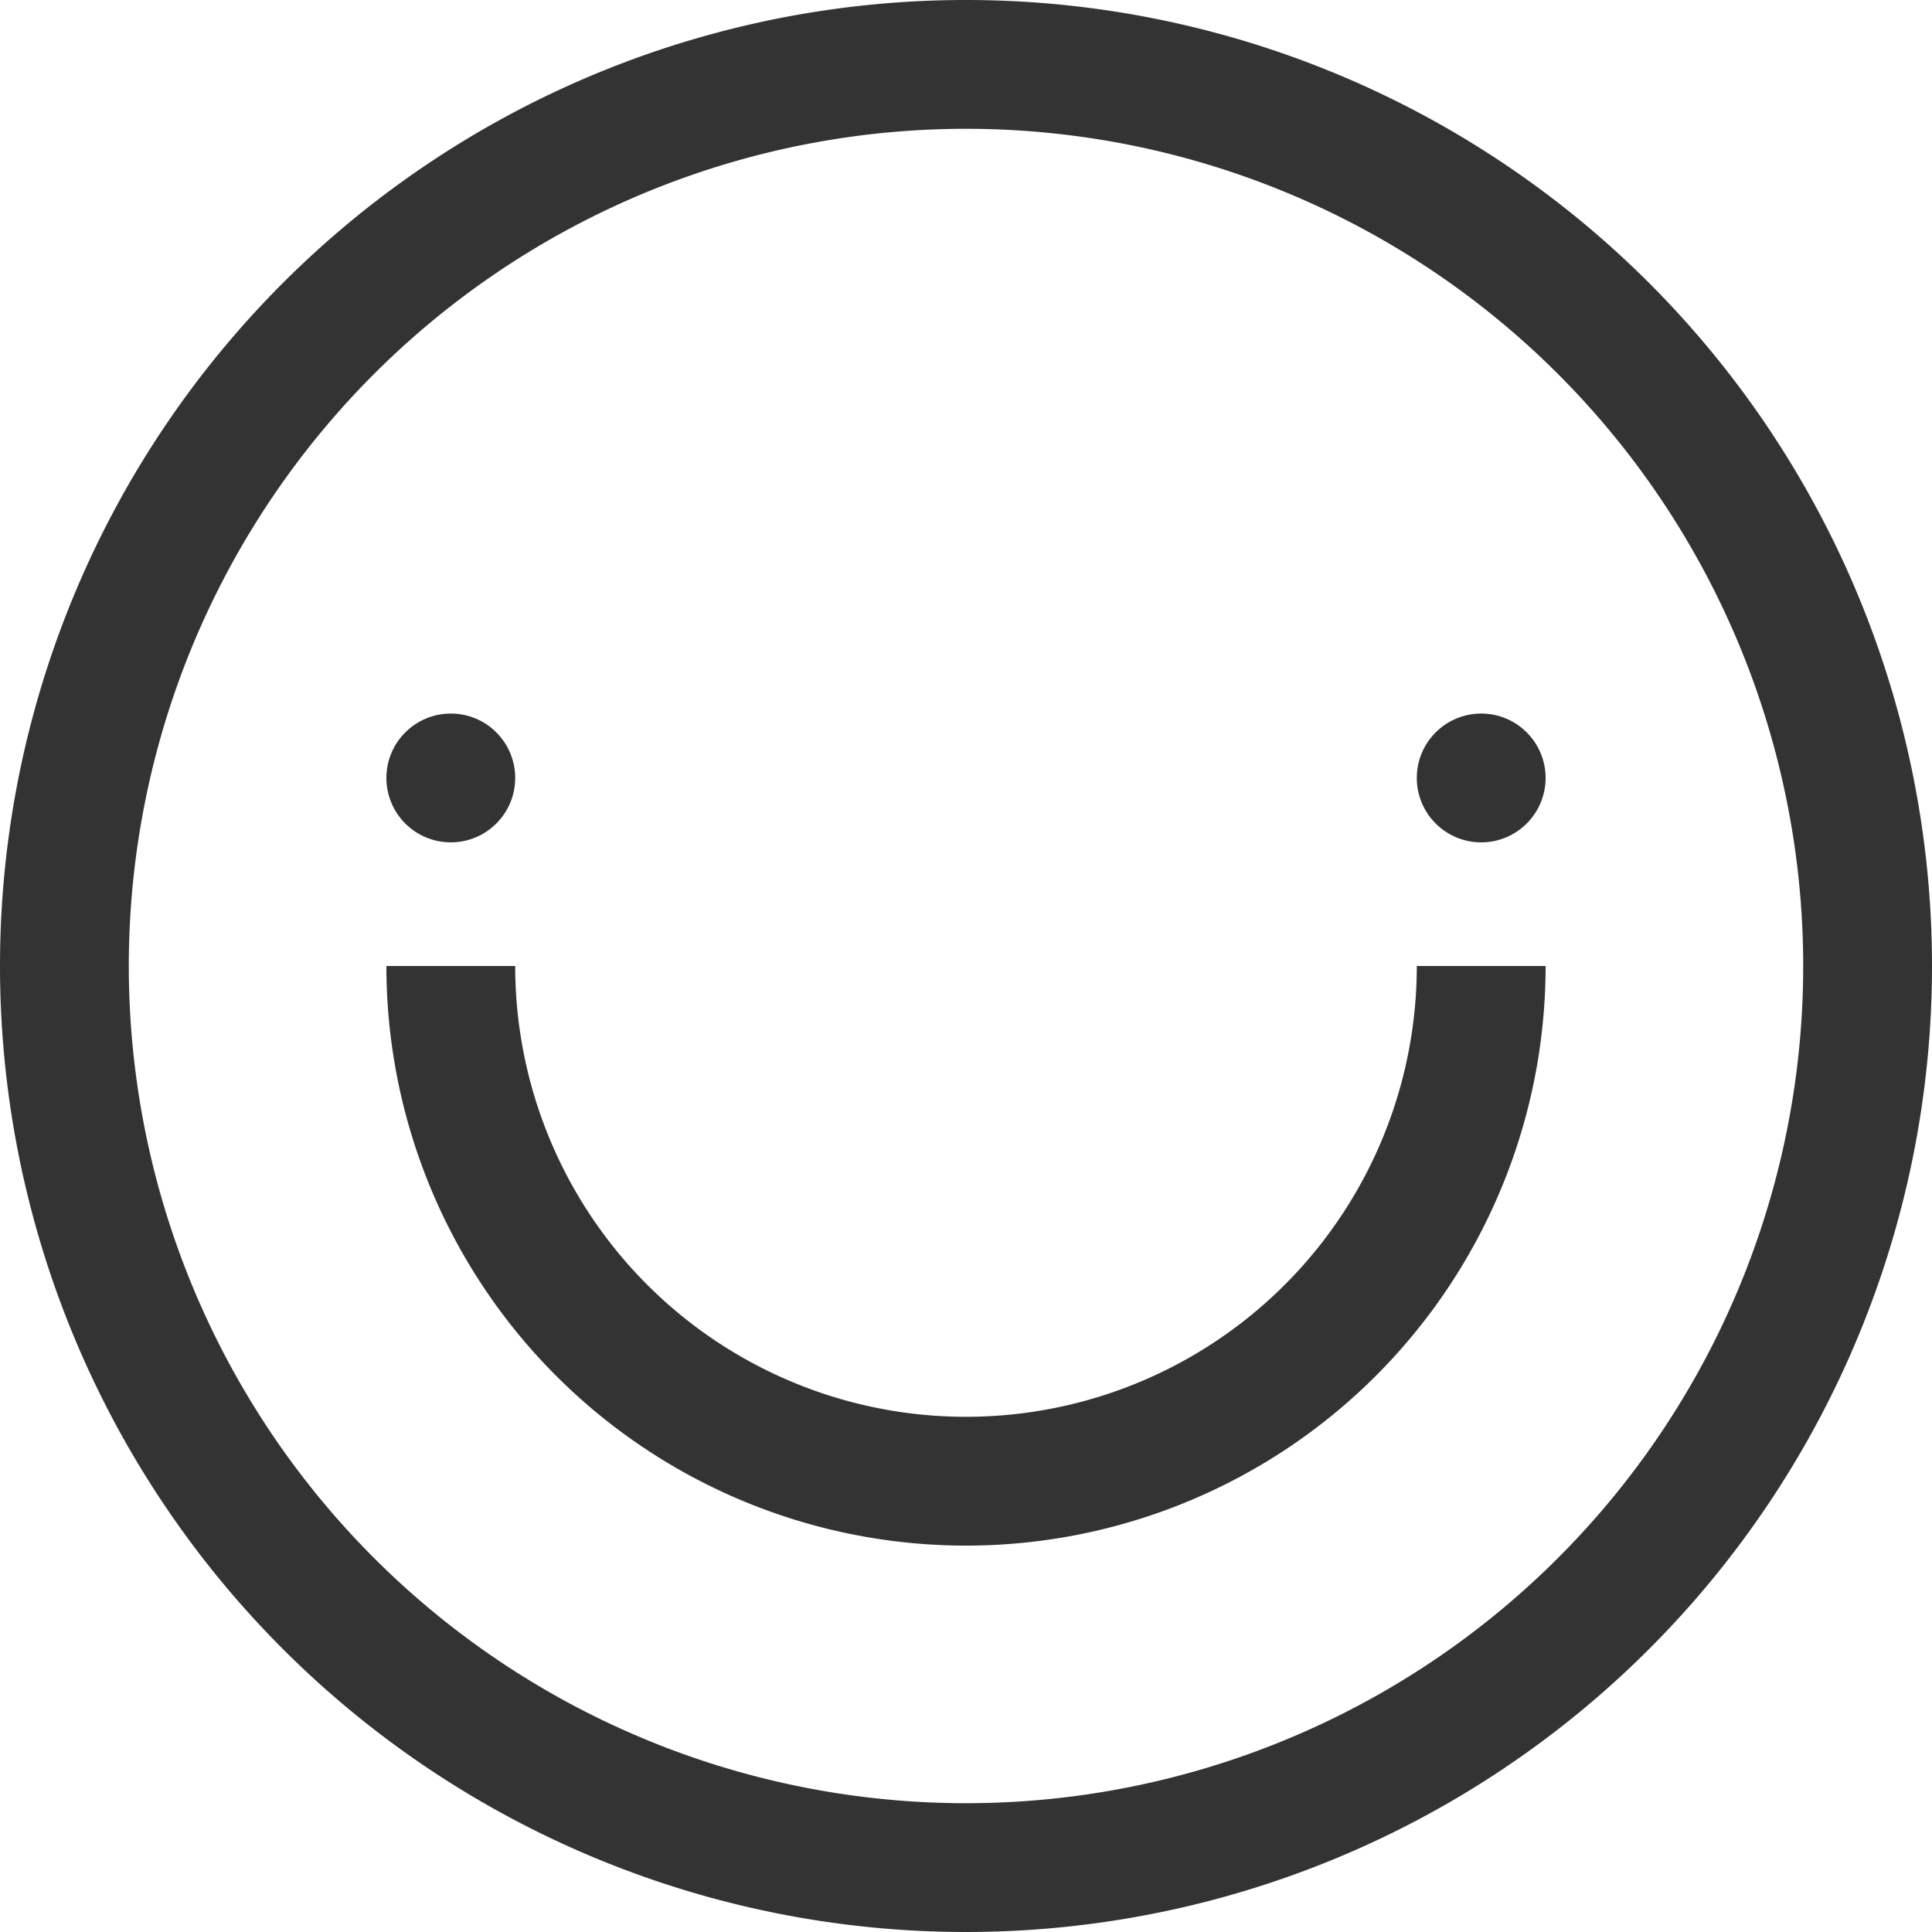
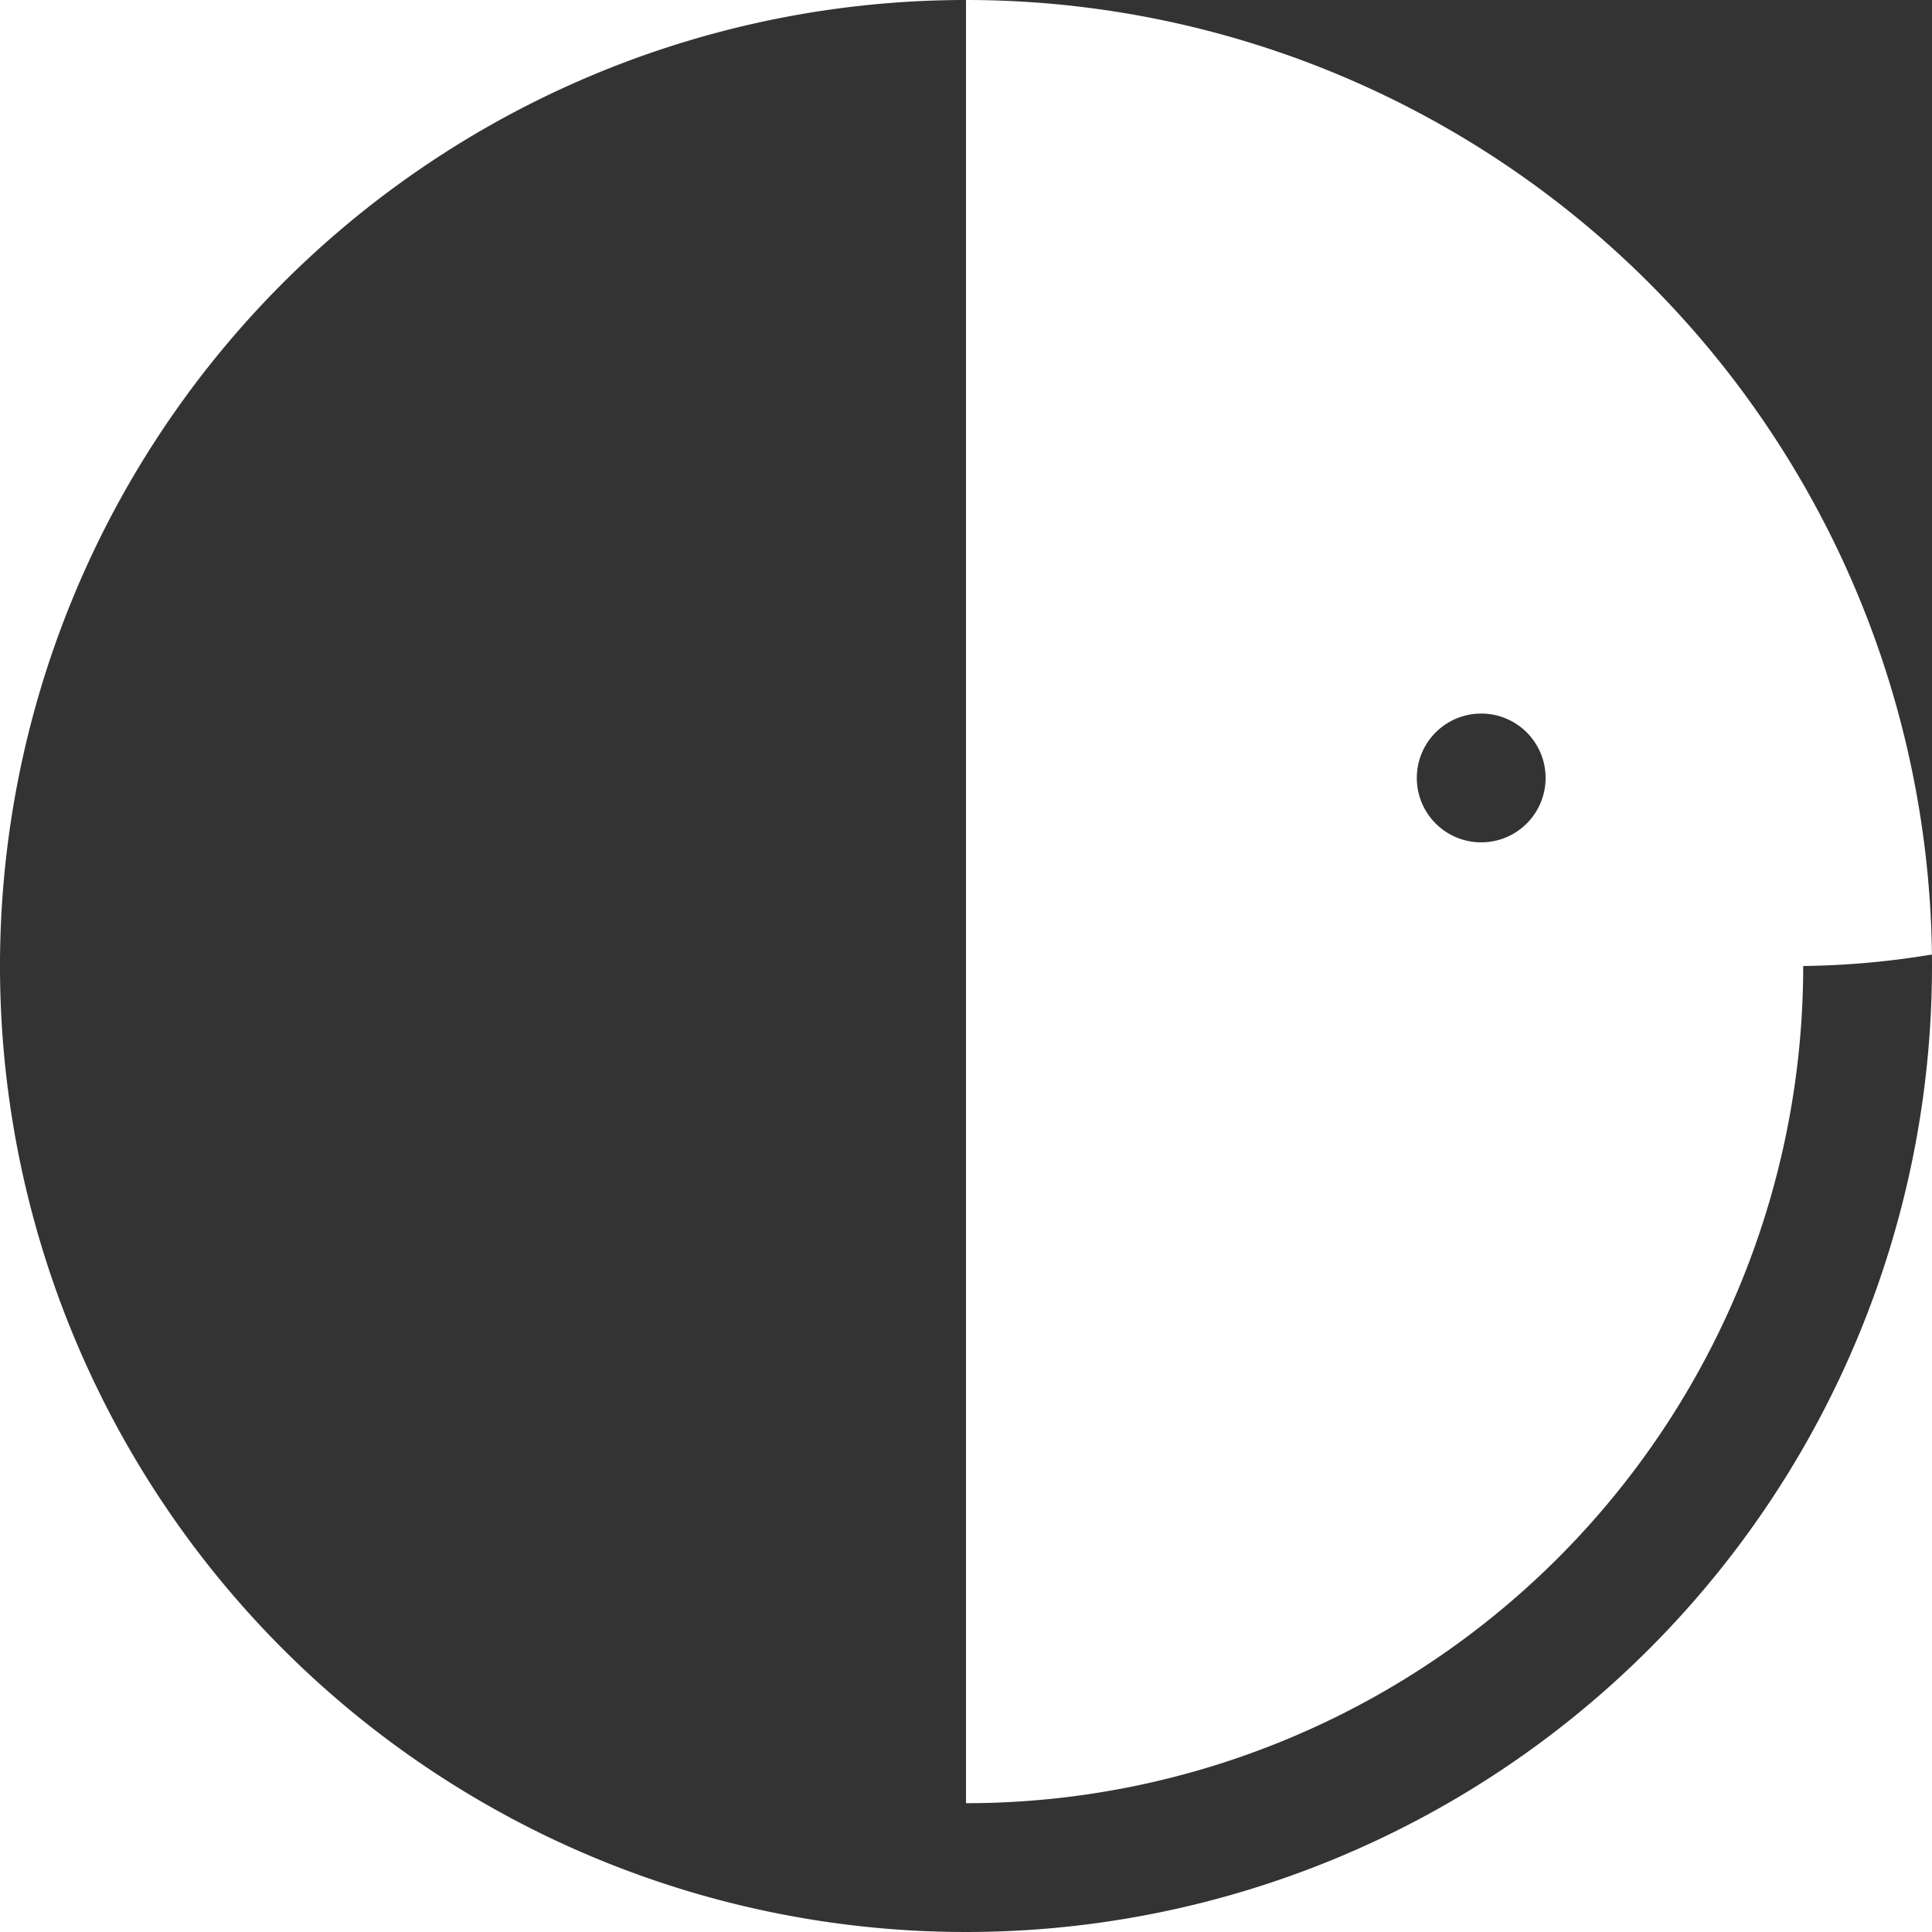
<svg xmlns="http://www.w3.org/2000/svg" viewBox="0 0 30 30">
  <defs>
    <style>.cls-1{fill:#333;}</style>
  </defs>
  <title>资源 4@1x</title>
  <g id="图层_2" data-name="图层 2">
    <g id="图标">
-       <path class="cls-1" d="M15,0A15,15,0,1,0,30,15,15,15,0,0,0,15,0Zm0,28A13,13,0,1,1,28,15,13,13,0,0,1,15,28Z" />
-       <path class="cls-1" d="M15,22a7,7,0,0,1-7-7H6a9,9,0,0,0,18,0H22A7,7,0,0,1,15,22Z" />
-       <circle class="cls-1" cx="7" cy="12.08" r="1" />
+       <path class="cls-1" d="M15,0A15,15,0,1,0,30,15,15,15,0,0,0,15,0ZA13,13,0,1,1,28,15,13,13,0,0,1,15,28Z" />
      <circle class="cls-1" cx="23" cy="12.08" r="1" />
    </g>
  </g>
</svg>